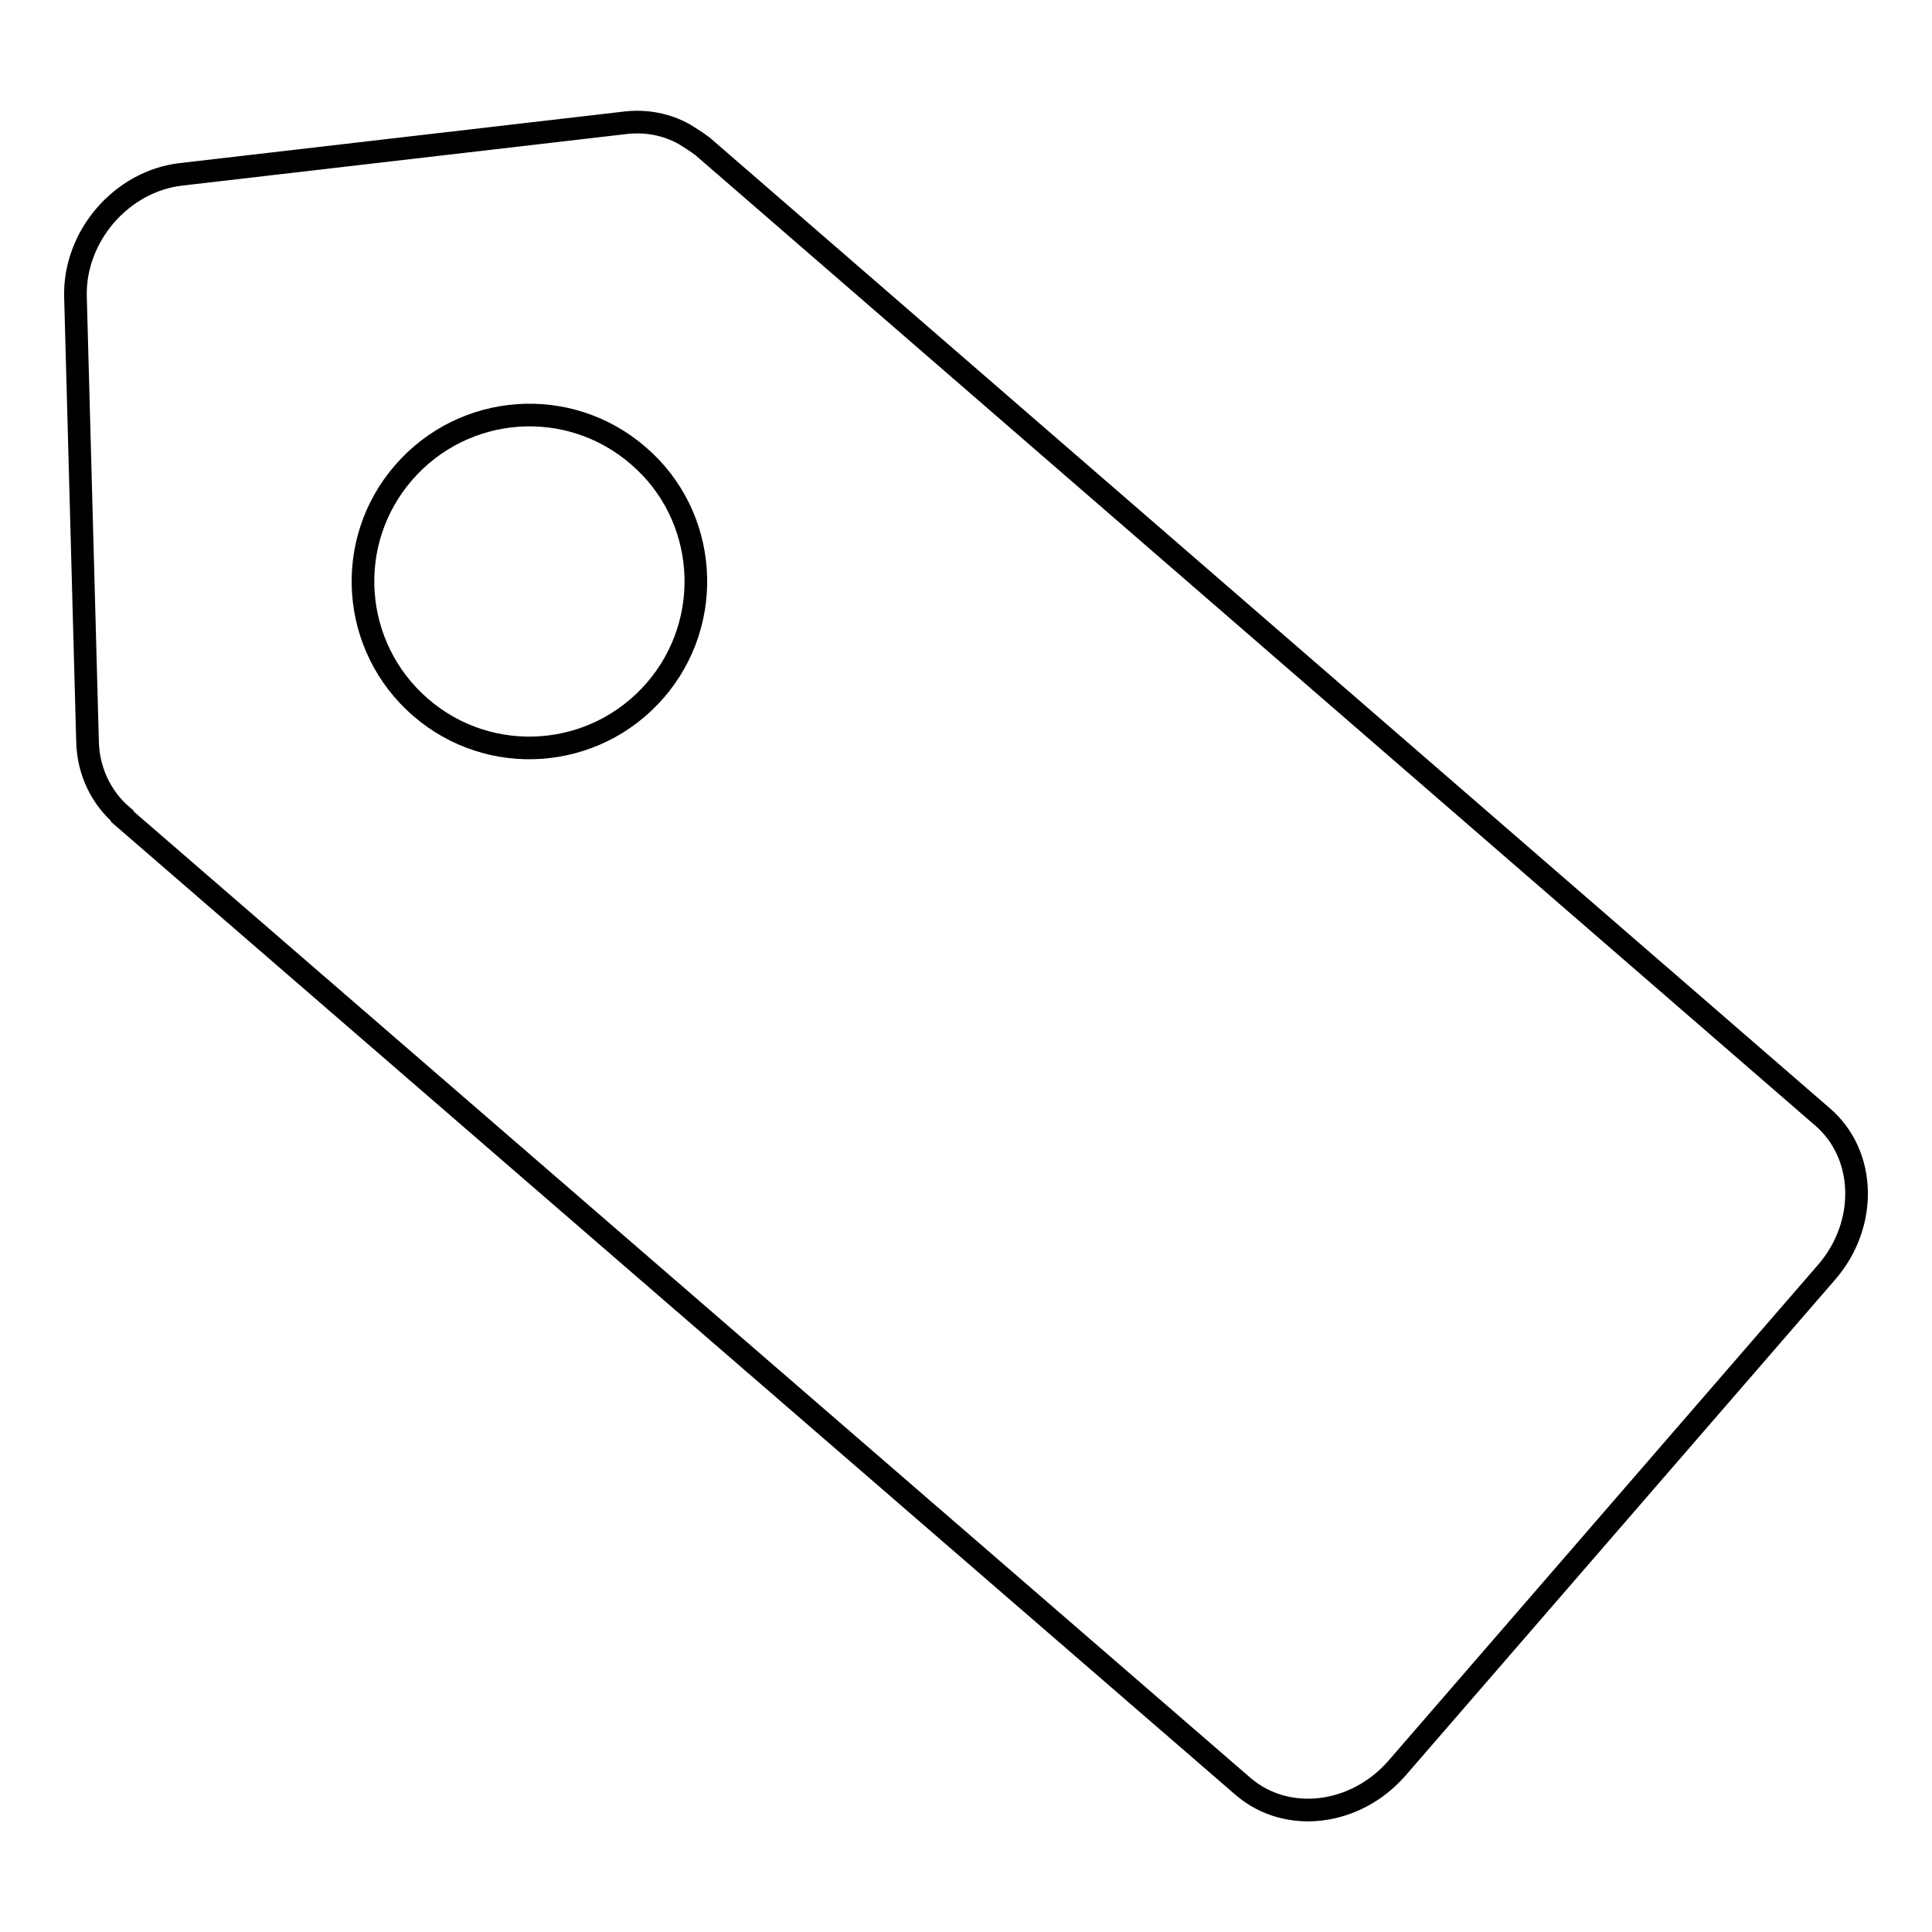
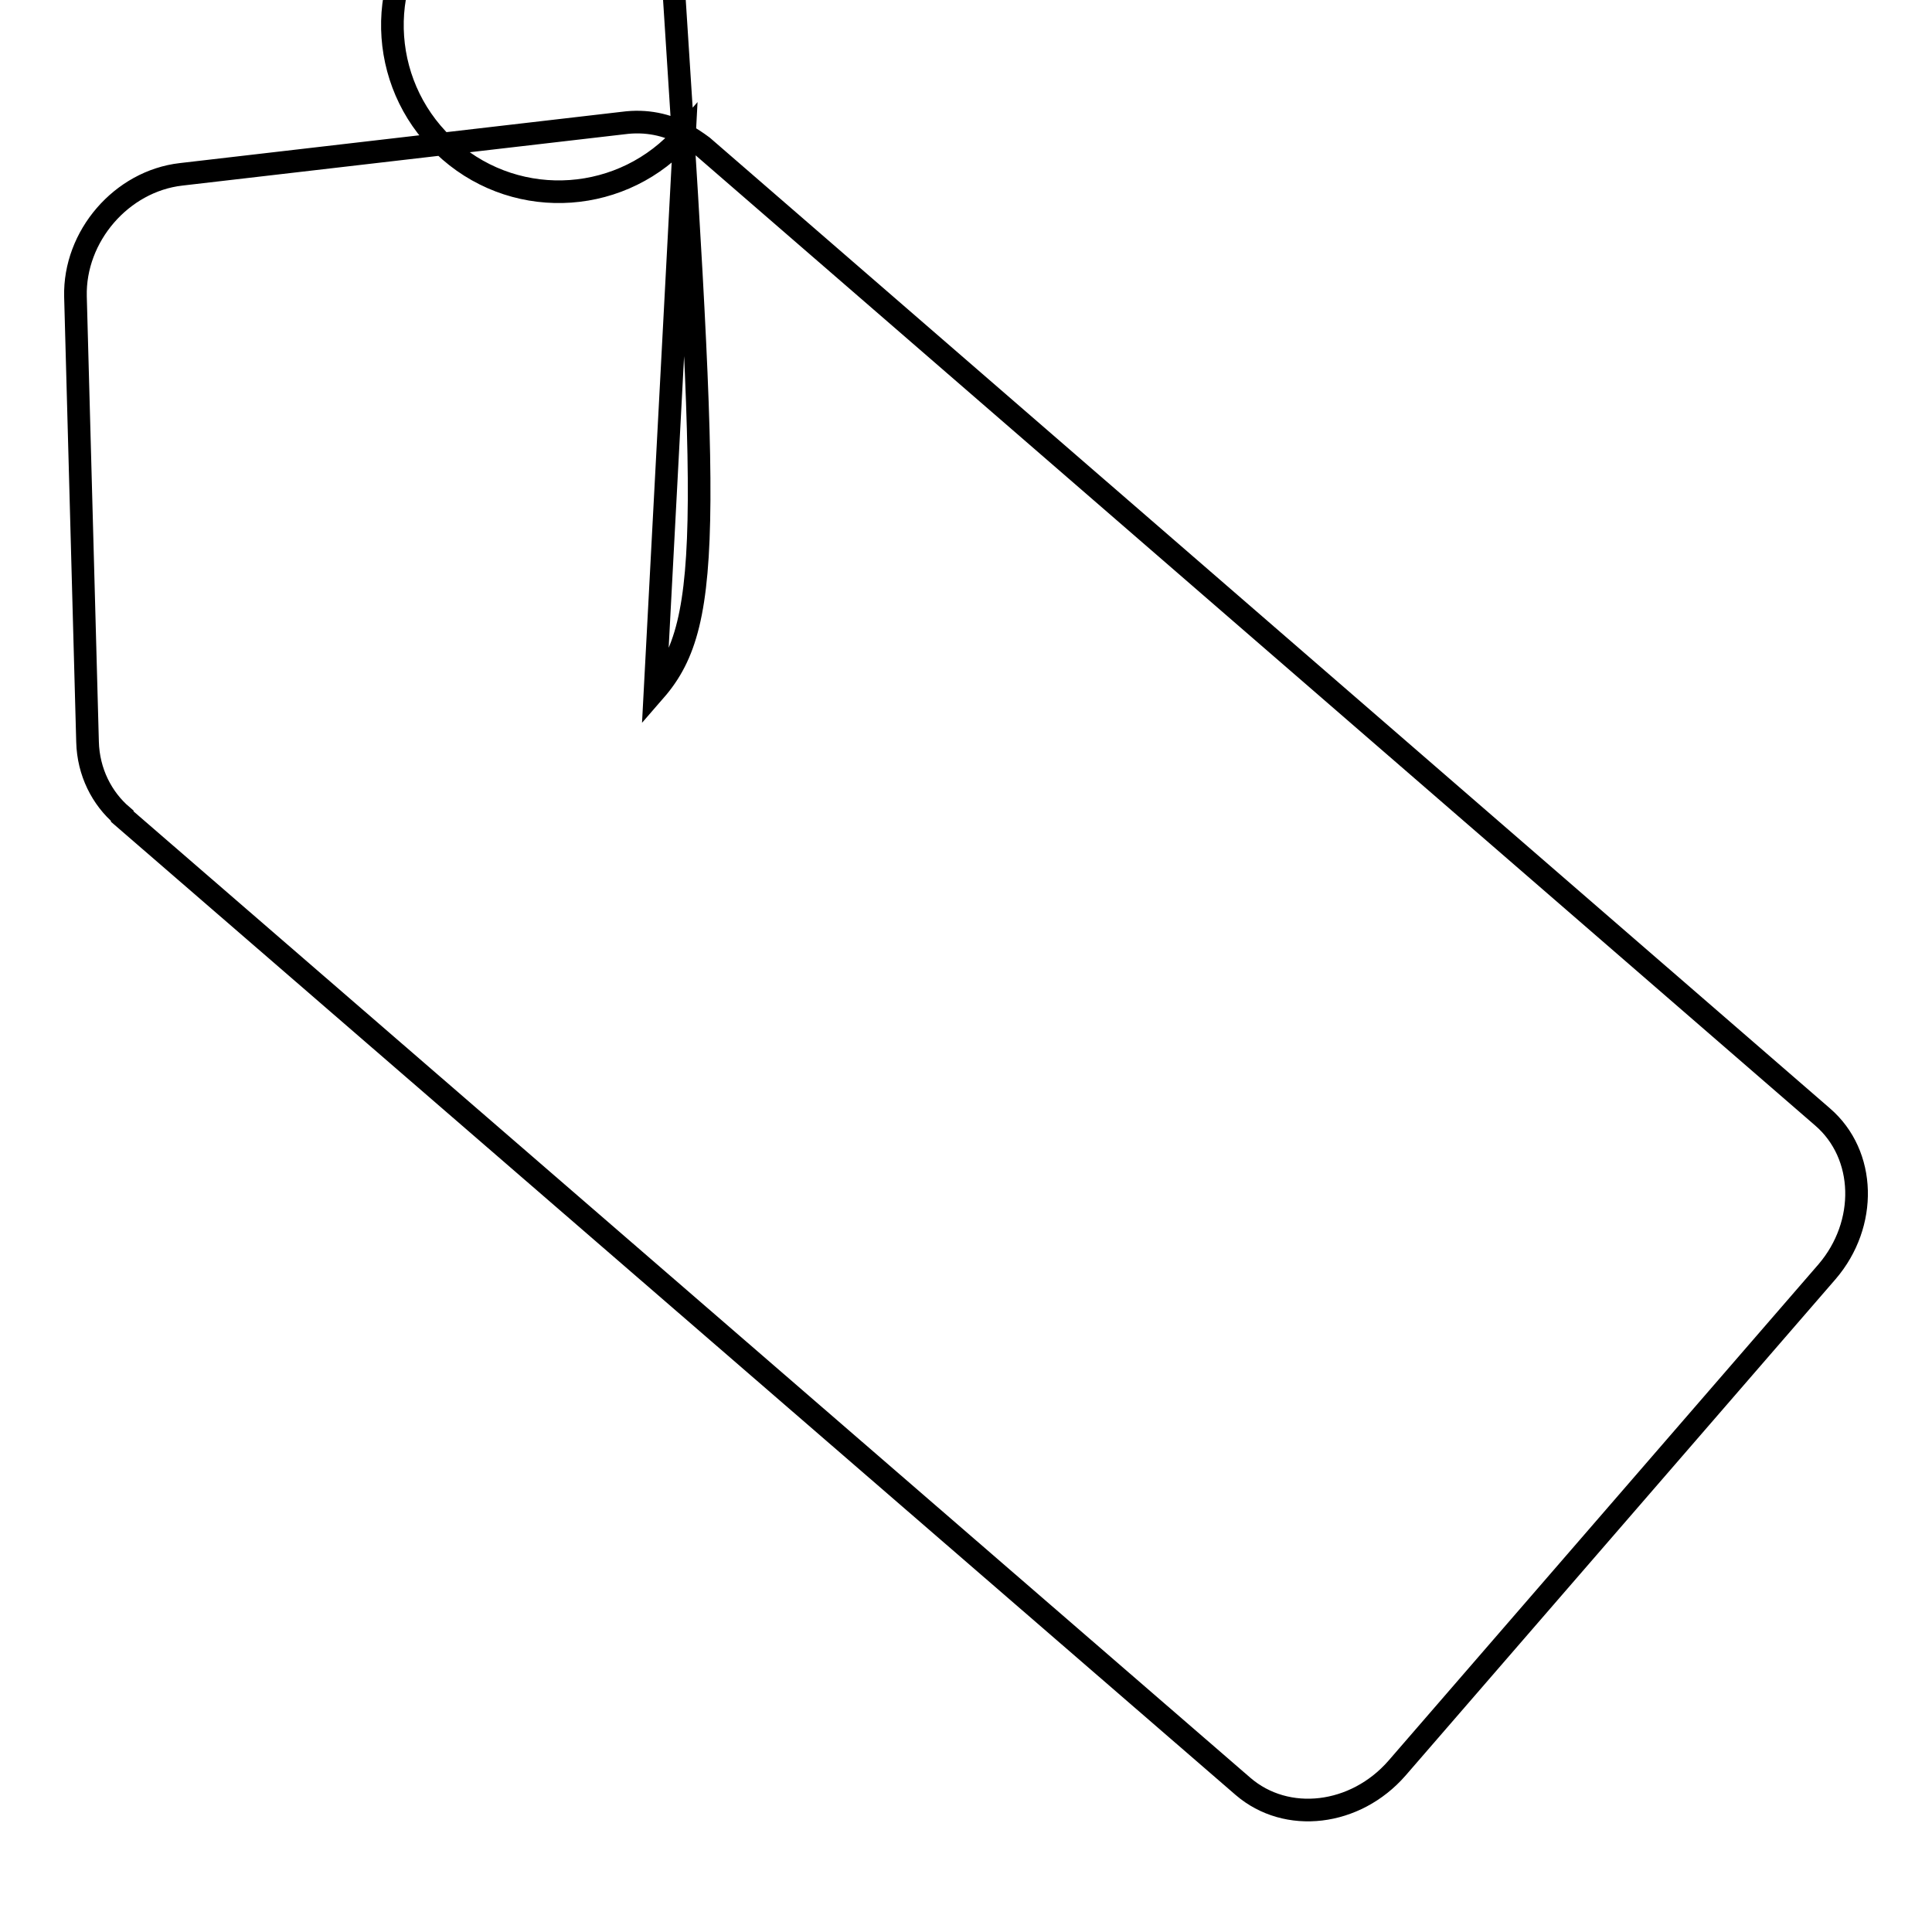
<svg xmlns="http://www.w3.org/2000/svg" version="1.1" x="0px" y="0px" viewBox="0 0 256 256" enable-background="new 0 0 256 256" xml:space="preserve">
  <g>
    <g>
-       <path stroke-width="3" fill-opacity="0" stroke="#000000" d="M90.7,17.8c-2.3-1.3-5.1-1.9-8.1-1.5L24,23.1c-7.9,0.9-14.2,8.2-14,16.2l1.6,59c0.1,4,1.9,7.5,4.6,9.8c0,0,0,0,0,0.1l148.5,128.5c5.8,5,14.9,3.9,20.4-2.4l57-65.8c5.4-6.3,5.2-15.5-0.6-20.5L93.1,19.4C92.3,18.8,91.5,18.3,90.7,17.8z M86.8,91.5c-8,9.2-21.9,10.2-31.1,2.2s-10.2-21.9-2.2-31.1c8-9.2,21.9-10.2,31.1-2.2C93.8,68.3,94.8,82.3,86.8,91.5z" />
+       <path stroke-width="3" fill-opacity="0" stroke="#000000" d="M90.7,17.8c-2.3-1.3-5.1-1.9-8.1-1.5L24,23.1c-7.9,0.9-14.2,8.2-14,16.2l1.6,59c0.1,4,1.9,7.5,4.6,9.8c0,0,0,0,0,0.1l148.5,128.5c5.8,5,14.9,3.9,20.4-2.4l57-65.8c5.4-6.3,5.2-15.5-0.6-20.5L93.1,19.4C92.3,18.8,91.5,18.3,90.7,17.8z c-8,9.2-21.9,10.2-31.1,2.2s-10.2-21.9-2.2-31.1c8-9.2,21.9-10.2,31.1-2.2C93.8,68.3,94.8,82.3,86.8,91.5z" />
    </g>
  </g>
</svg>